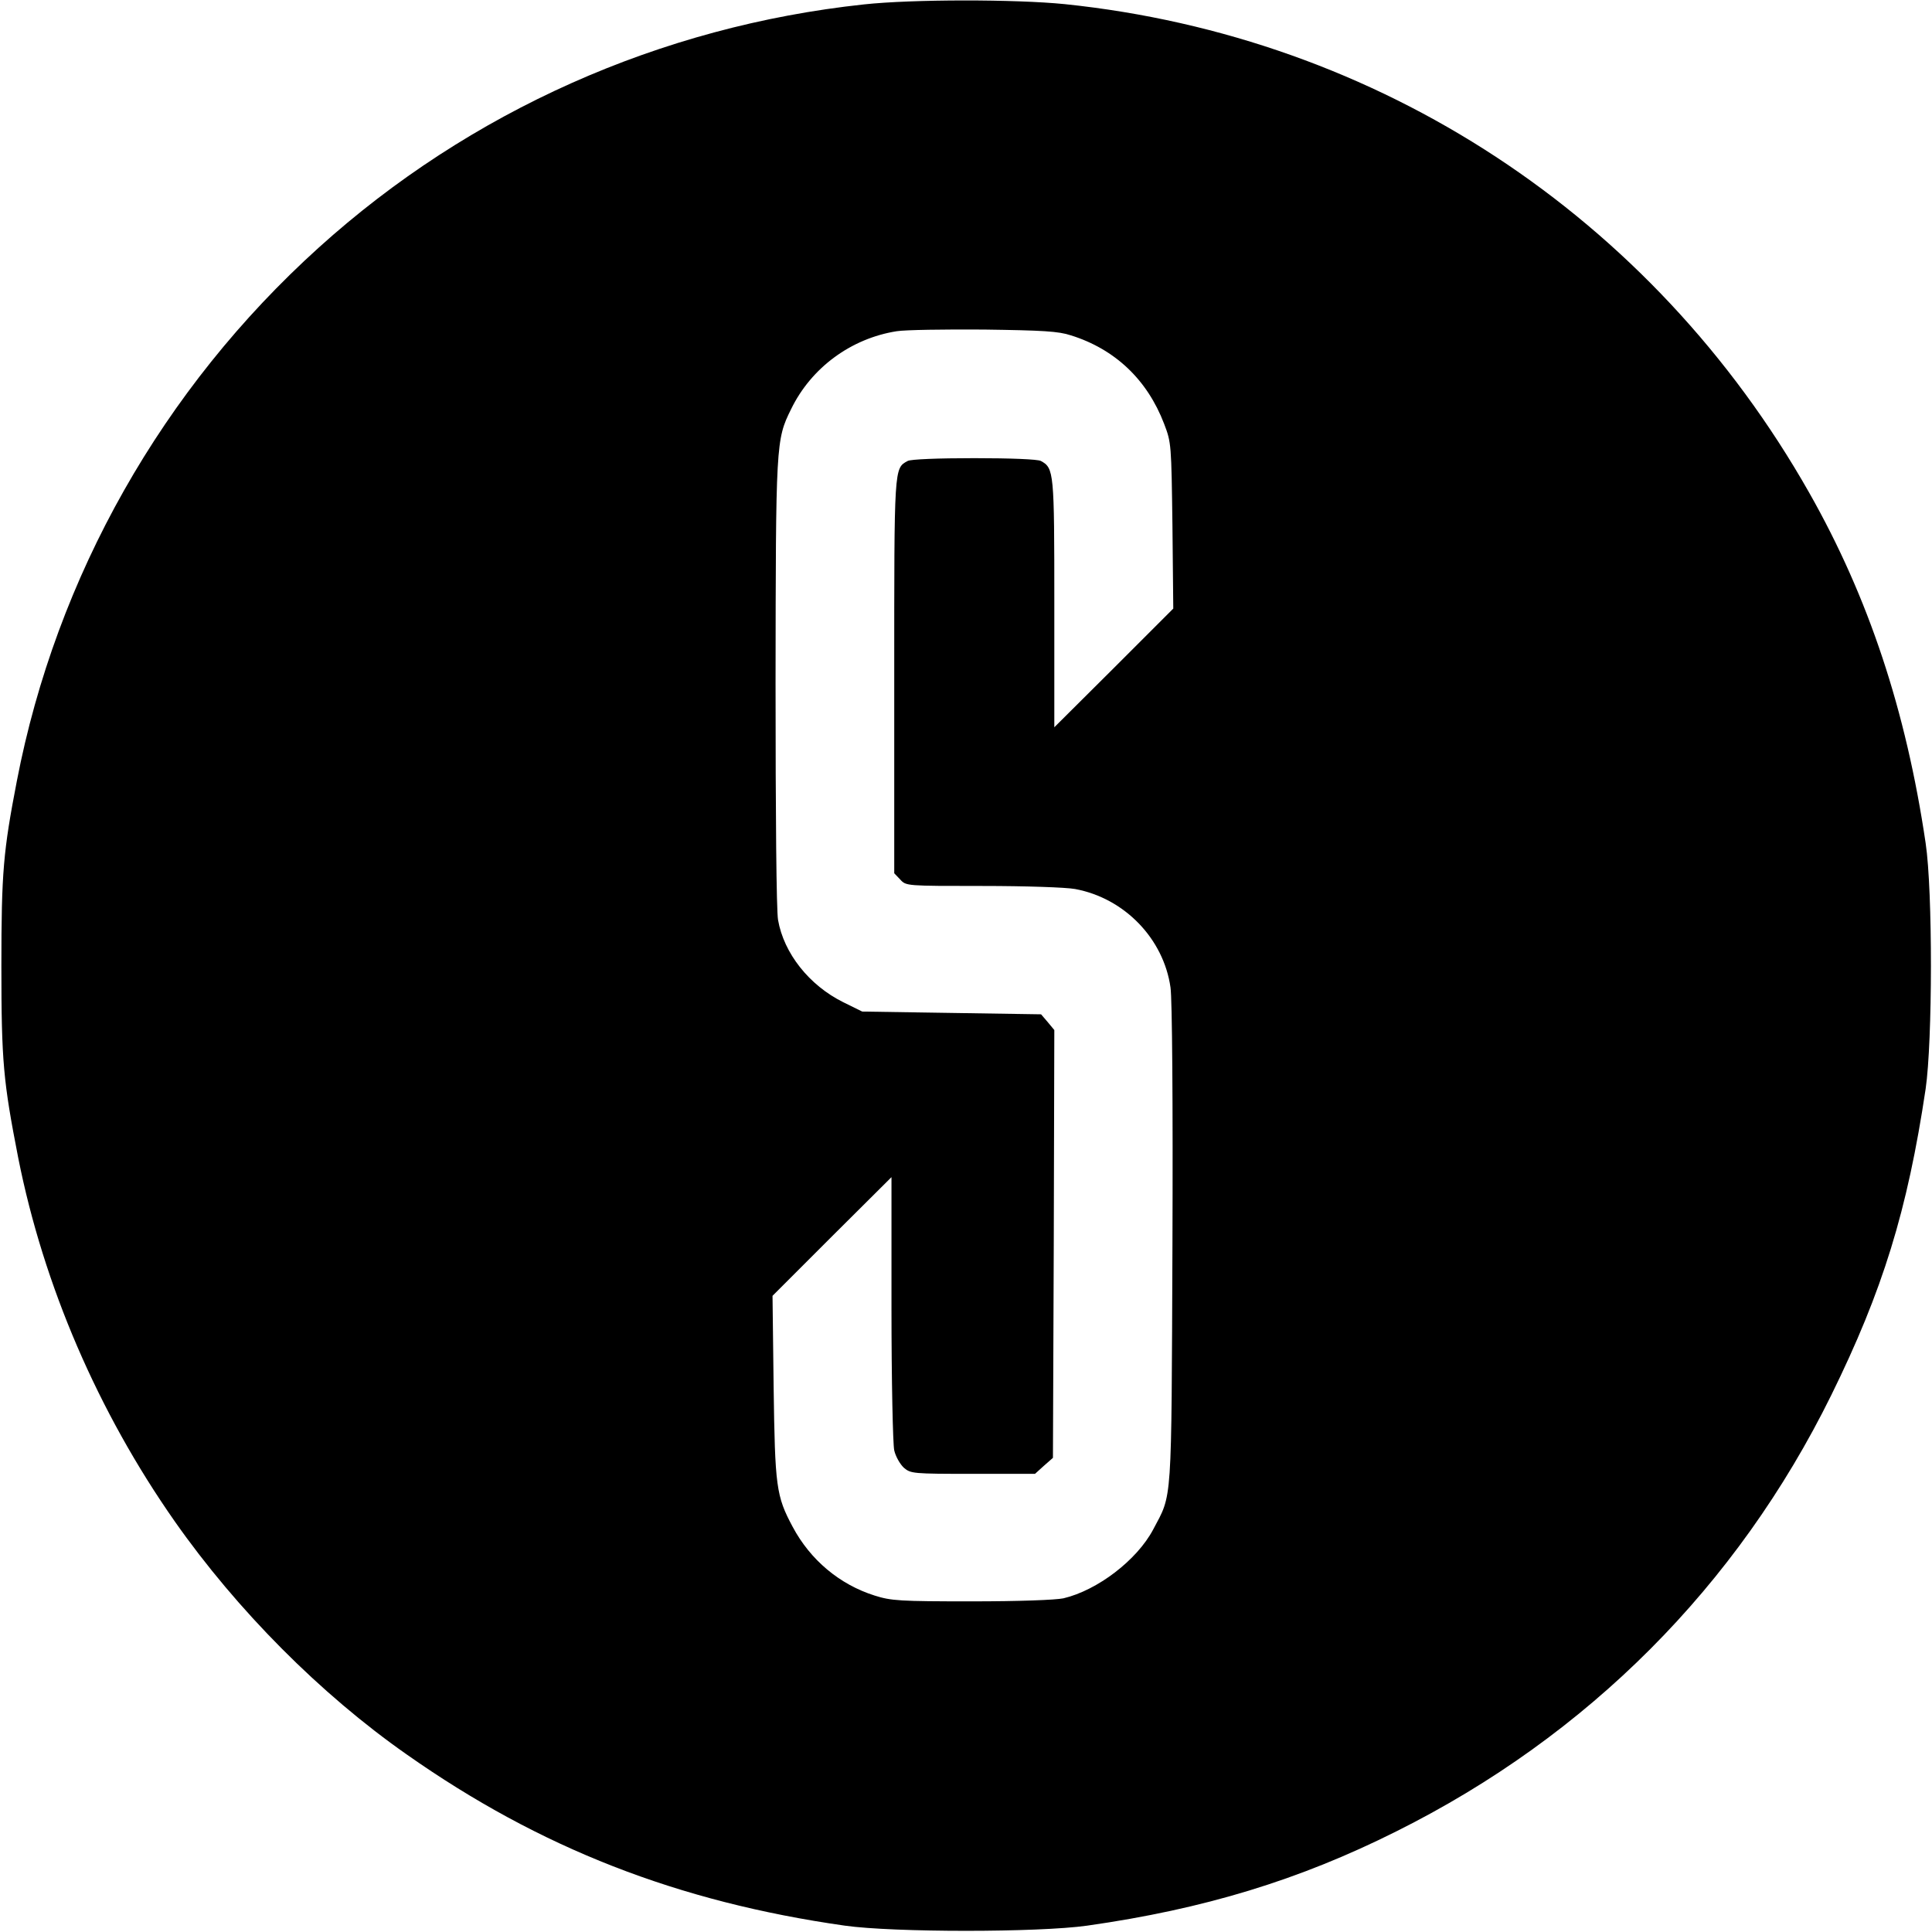
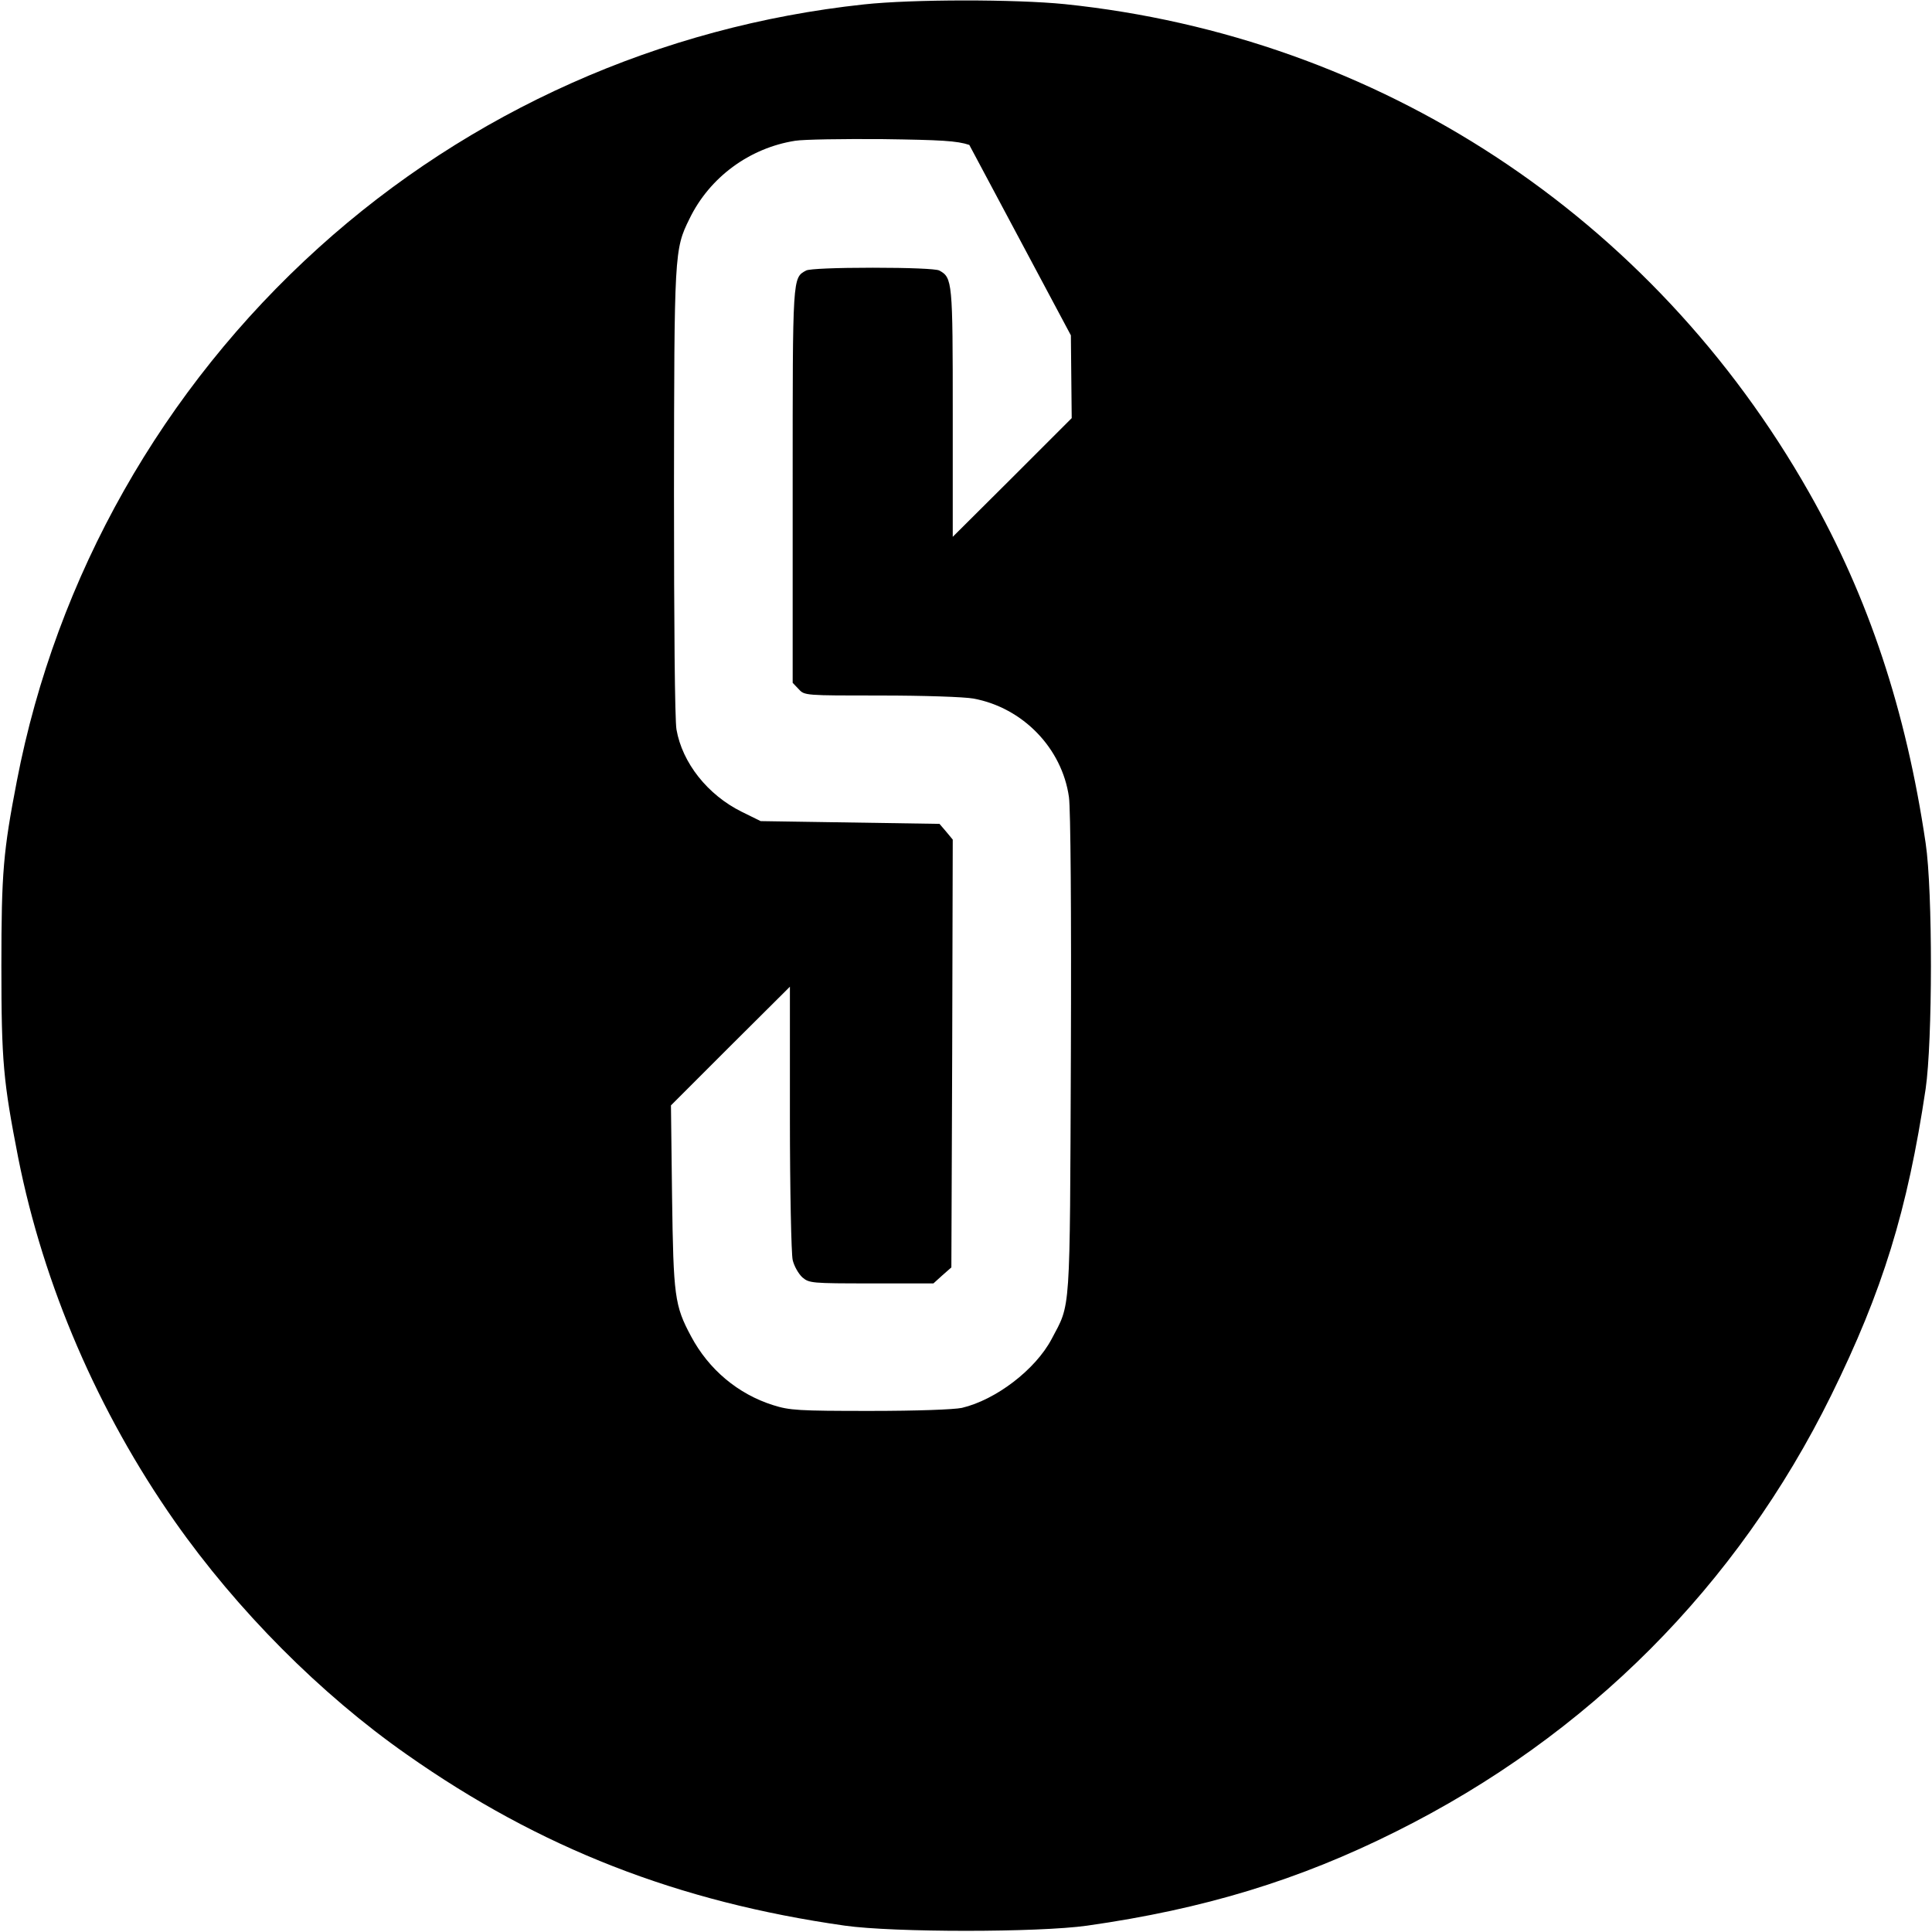
<svg xmlns="http://www.w3.org/2000/svg" version="1.0" width="700pt" height="700pt" viewBox="0 0 700 700" preserveAspectRatio="xMidYMid meet">
  <g transform="translate(0,700) scale(0.1,-0.1)" fill="#000000" stroke="none">
-     <path d="M3130 6984 c-737 -79 -1428 -387 -1975 -881 -566 -511 -951 -1191 -1094 -1933 -49 -254 -56 -330 -56 -670 0 -347 7 -418 61 -695 92 -463 289 -920 567 -1317 226 -322 528 -626 841 -845 482 -339 982 -534 1587 -620 177 -25 701 -25 878 0 423 60 768 165 1121 342 693 346 1234 888 1575 1580 186 378 276 668 342 1110 25 172 26 716 0 890 -71 481 -207 891 -422 1270 -568 1002 -1559 1652 -2697 1770 -180 18 -552 18 -728 -1z m750 -1199 c160 -50 277 -161 338 -321 26 -68 26 -73 30 -369 l3 -300 -215 -215 -216 -215 0 448 c0 478 -1 491 -49 517 -12 6 -108 10 -241 10 -133 0 -229 -4 -241 -10 -50 -27 -49 -18 -49 -781 l0 -713 22 -23 c21 -23 22 -23 298 -23 156 0 302 -5 335 -11 179 -33 321 -180 346 -357 6 -42 9 -413 7 -933 -4 -957 0 -898 -70 -1031 -59 -111 -202 -220 -325 -249 -29 -6 -160 -11 -333 -11 -260 0 -291 2 -351 21 -127 40 -233 129 -297 249 -60 112 -64 145 -69 507 l-4 330 215 215 216 215 0 -475 c0 -261 5 -493 10 -515 5 -22 21 -50 35 -63 25 -21 32 -22 250 -22 l225 0 32 29 33 29 3 775 2 775 -24 29 -24 28 -324 5 -324 5 -69 34 c-123 61 -215 177 -236 298 -6 35 -9 378 -9 858 1 867 1 881 56 992 73 151 218 257 383 283 31 5 173 7 316 6 213 -3 270 -6 315 -21z" />
+     <path d="M3130 6984 c-737 -79 -1428 -387 -1975 -881 -566 -511 -951 -1191 -1094 -1933 -49 -254 -56 -330 -56 -670 0 -347 7 -418 61 -695 92 -463 289 -920 567 -1317 226 -322 528 -626 841 -845 482 -339 982 -534 1587 -620 177 -25 701 -25 878 0 423 60 768 165 1121 342 693 346 1234 888 1575 1580 186 378 276 668 342 1110 25 172 26 716 0 890 -71 481 -207 891 -422 1270 -568 1002 -1559 1652 -2697 1770 -180 18 -552 18 -728 -1z m750 -1199 l3 -300 -215 -215 -216 -215 0 448 c0 478 -1 491 -49 517 -12 6 -108 10 -241 10 -133 0 -229 -4 -241 -10 -50 -27 -49 -18 -49 -781 l0 -713 22 -23 c21 -23 22 -23 298 -23 156 0 302 -5 335 -11 179 -33 321 -180 346 -357 6 -42 9 -413 7 -933 -4 -957 0 -898 -70 -1031 -59 -111 -202 -220 -325 -249 -29 -6 -160 -11 -333 -11 -260 0 -291 2 -351 21 -127 40 -233 129 -297 249 -60 112 -64 145 -69 507 l-4 330 215 215 216 215 0 -475 c0 -261 5 -493 10 -515 5 -22 21 -50 35 -63 25 -21 32 -22 250 -22 l225 0 32 29 33 29 3 775 2 775 -24 29 -24 28 -324 5 -324 5 -69 34 c-123 61 -215 177 -236 298 -6 35 -9 378 -9 858 1 867 1 881 56 992 73 151 218 257 383 283 31 5 173 7 316 6 213 -3 270 -6 315 -21z" />
  </g>
</svg>